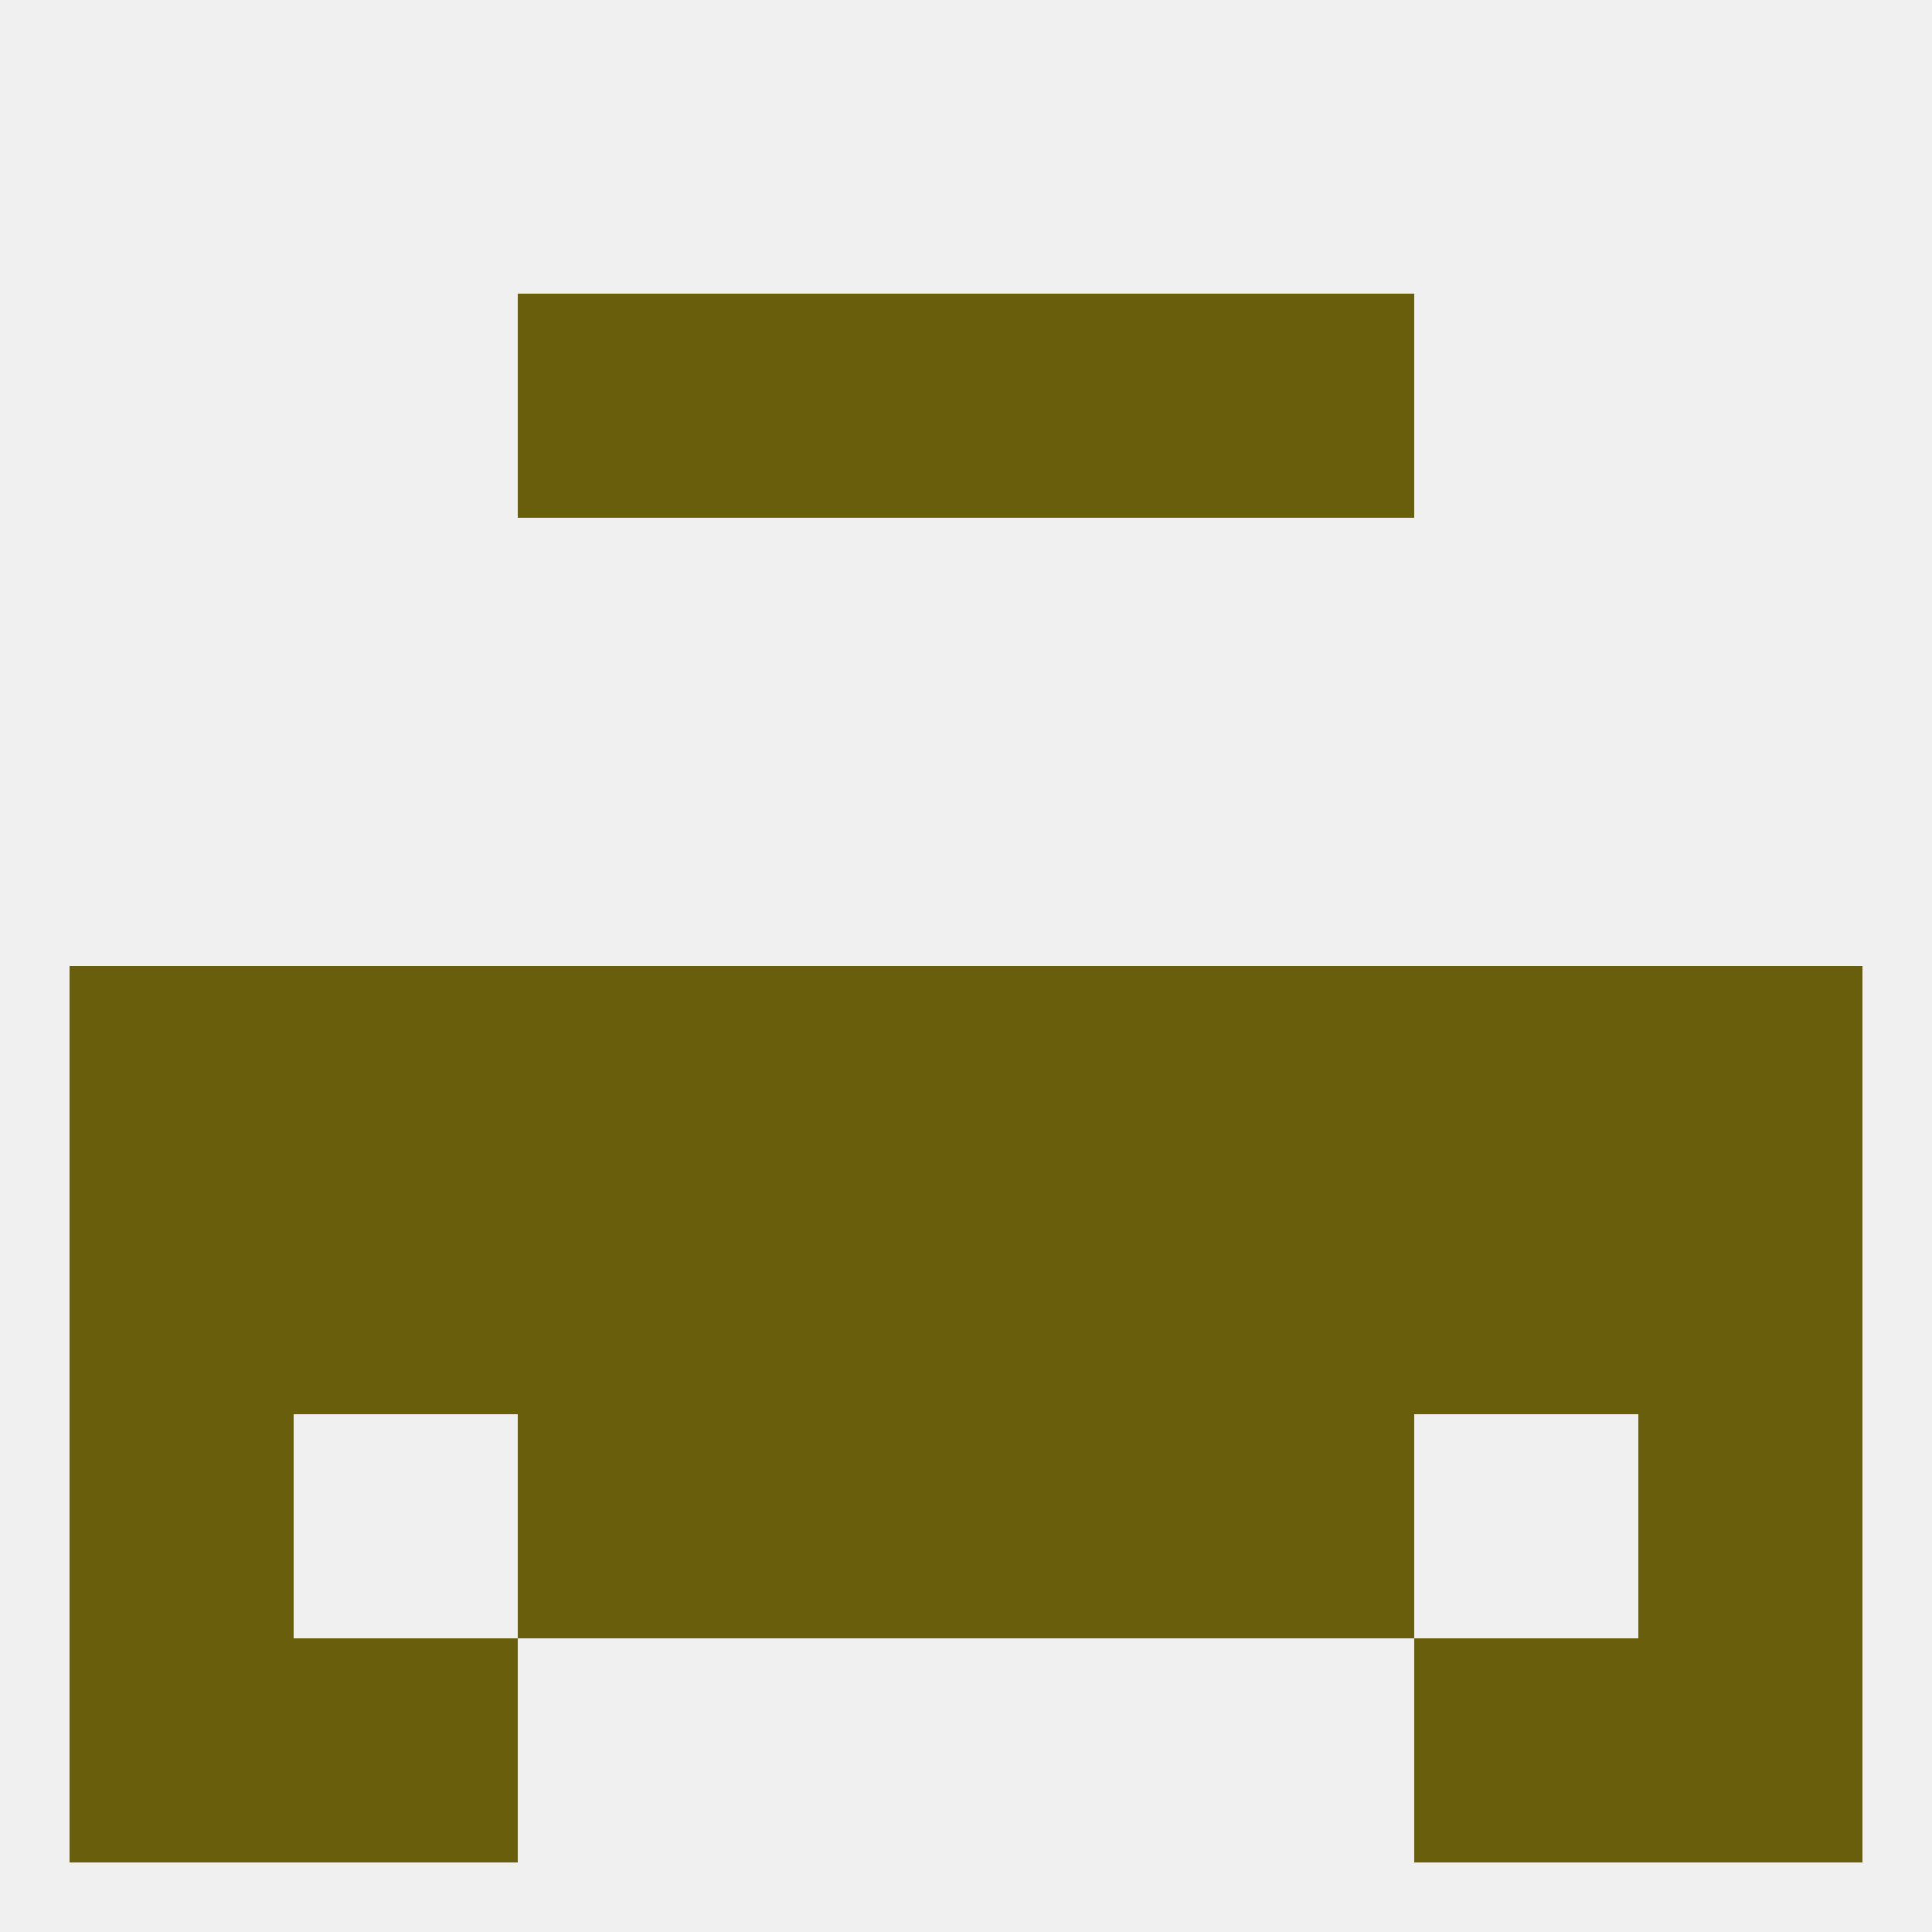
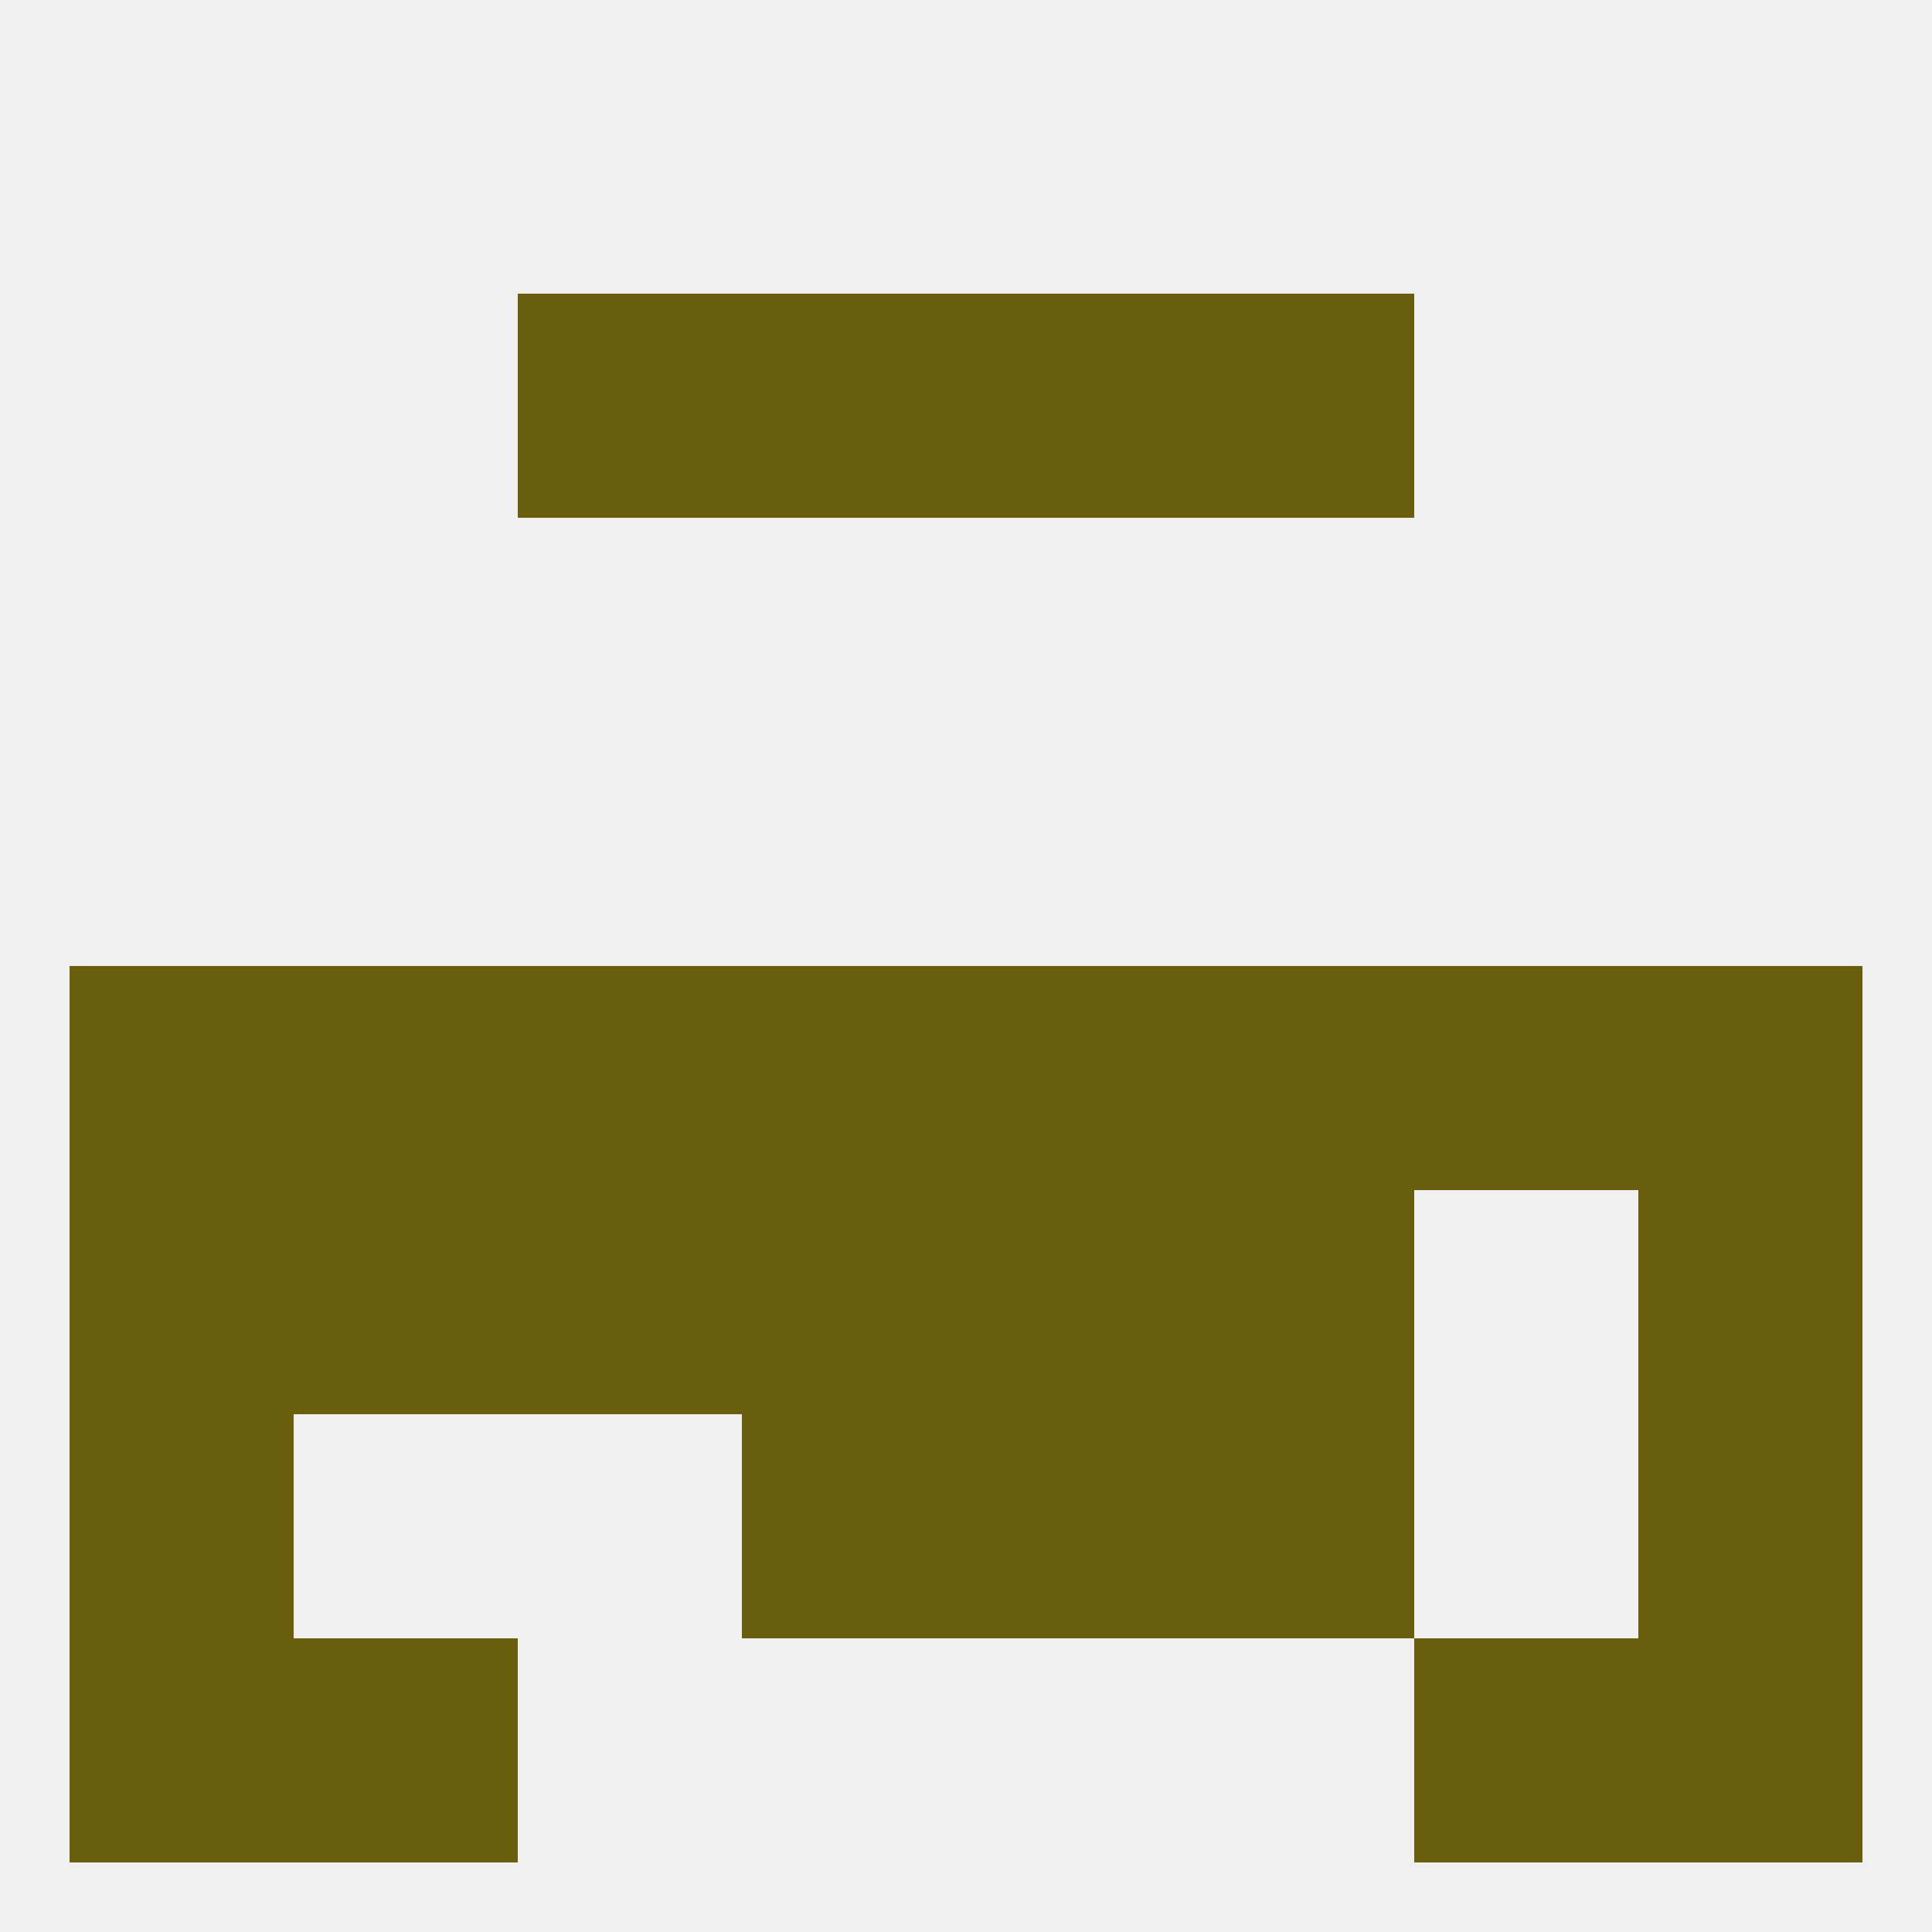
<svg xmlns="http://www.w3.org/2000/svg" version="1.1" baseprofile="full" width="250" height="250" viewBox="0 0 250 250">
  <rect width="100%" height="100%" fill="rgba(240,240,240,255)" />
  <rect x="212" y="125" width="29" height="29" fill="rgba(105,94,11,255)" />
  <rect x="38" y="125" width="29" height="29" fill="rgba(105,94,11,255)" />
  <rect x="67" y="125" width="29" height="29" fill="rgba(105,94,11,255)" />
  <rect x="9" y="125" width="29" height="29" fill="rgba(105,94,11,255)" />
  <rect x="183" y="125" width="29" height="29" fill="rgba(105,94,11,255)" />
  <rect x="96" y="125" width="29" height="29" fill="rgba(105,94,11,255)" />
  <rect x="125" y="125" width="29" height="29" fill="rgba(105,94,11,255)" />
  <rect x="154" y="125" width="29" height="29" fill="rgba(105,94,11,255)" />
  <rect x="154" y="154" width="29" height="29" fill="rgba(105,94,11,255)" />
  <rect x="125" y="154" width="29" height="29" fill="rgba(105,94,11,255)" />
  <rect x="38" y="154" width="29" height="29" fill="rgba(105,94,11,255)" />
-   <rect x="183" y="154" width="29" height="29" fill="rgba(105,94,11,255)" />
  <rect x="212" y="154" width="29" height="29" fill="rgba(105,94,11,255)" />
  <rect x="67" y="154" width="29" height="29" fill="rgba(105,94,11,255)" />
  <rect x="96" y="154" width="29" height="29" fill="rgba(105,94,11,255)" />
  <rect x="9" y="154" width="29" height="29" fill="rgba(105,94,11,255)" />
-   <rect x="67" y="183" width="29" height="29" fill="rgba(105,94,11,255)" />
  <rect x="154" y="183" width="29" height="29" fill="rgba(105,94,11,255)" />
  <rect x="96" y="183" width="29" height="29" fill="rgba(105,94,11,255)" />
  <rect x="125" y="183" width="29" height="29" fill="rgba(105,94,11,255)" />
  <rect x="9" y="183" width="29" height="29" fill="rgba(105,94,11,255)" />
  <rect x="212" y="183" width="29" height="29" fill="rgba(105,94,11,255)" />
  <rect x="9" y="212" width="29" height="29" fill="rgba(105,94,11,255)" />
  <rect x="212" y="212" width="29" height="29" fill="rgba(105,94,11,255)" />
  <rect x="38" y="212" width="29" height="29" fill="rgba(105,94,11,255)" />
  <rect x="183" y="212" width="29" height="29" fill="rgba(105,94,11,255)" />
  <rect x="125" y="38" width="29" height="29" fill="rgba(105,94,11,255)" />
  <rect x="67" y="38" width="29" height="29" fill="rgba(105,94,11,255)" />
  <rect x="154" y="38" width="29" height="29" fill="rgba(105,94,11,255)" />
  <rect x="96" y="38" width="29" height="29" fill="rgba(105,94,11,255)" />
</svg>